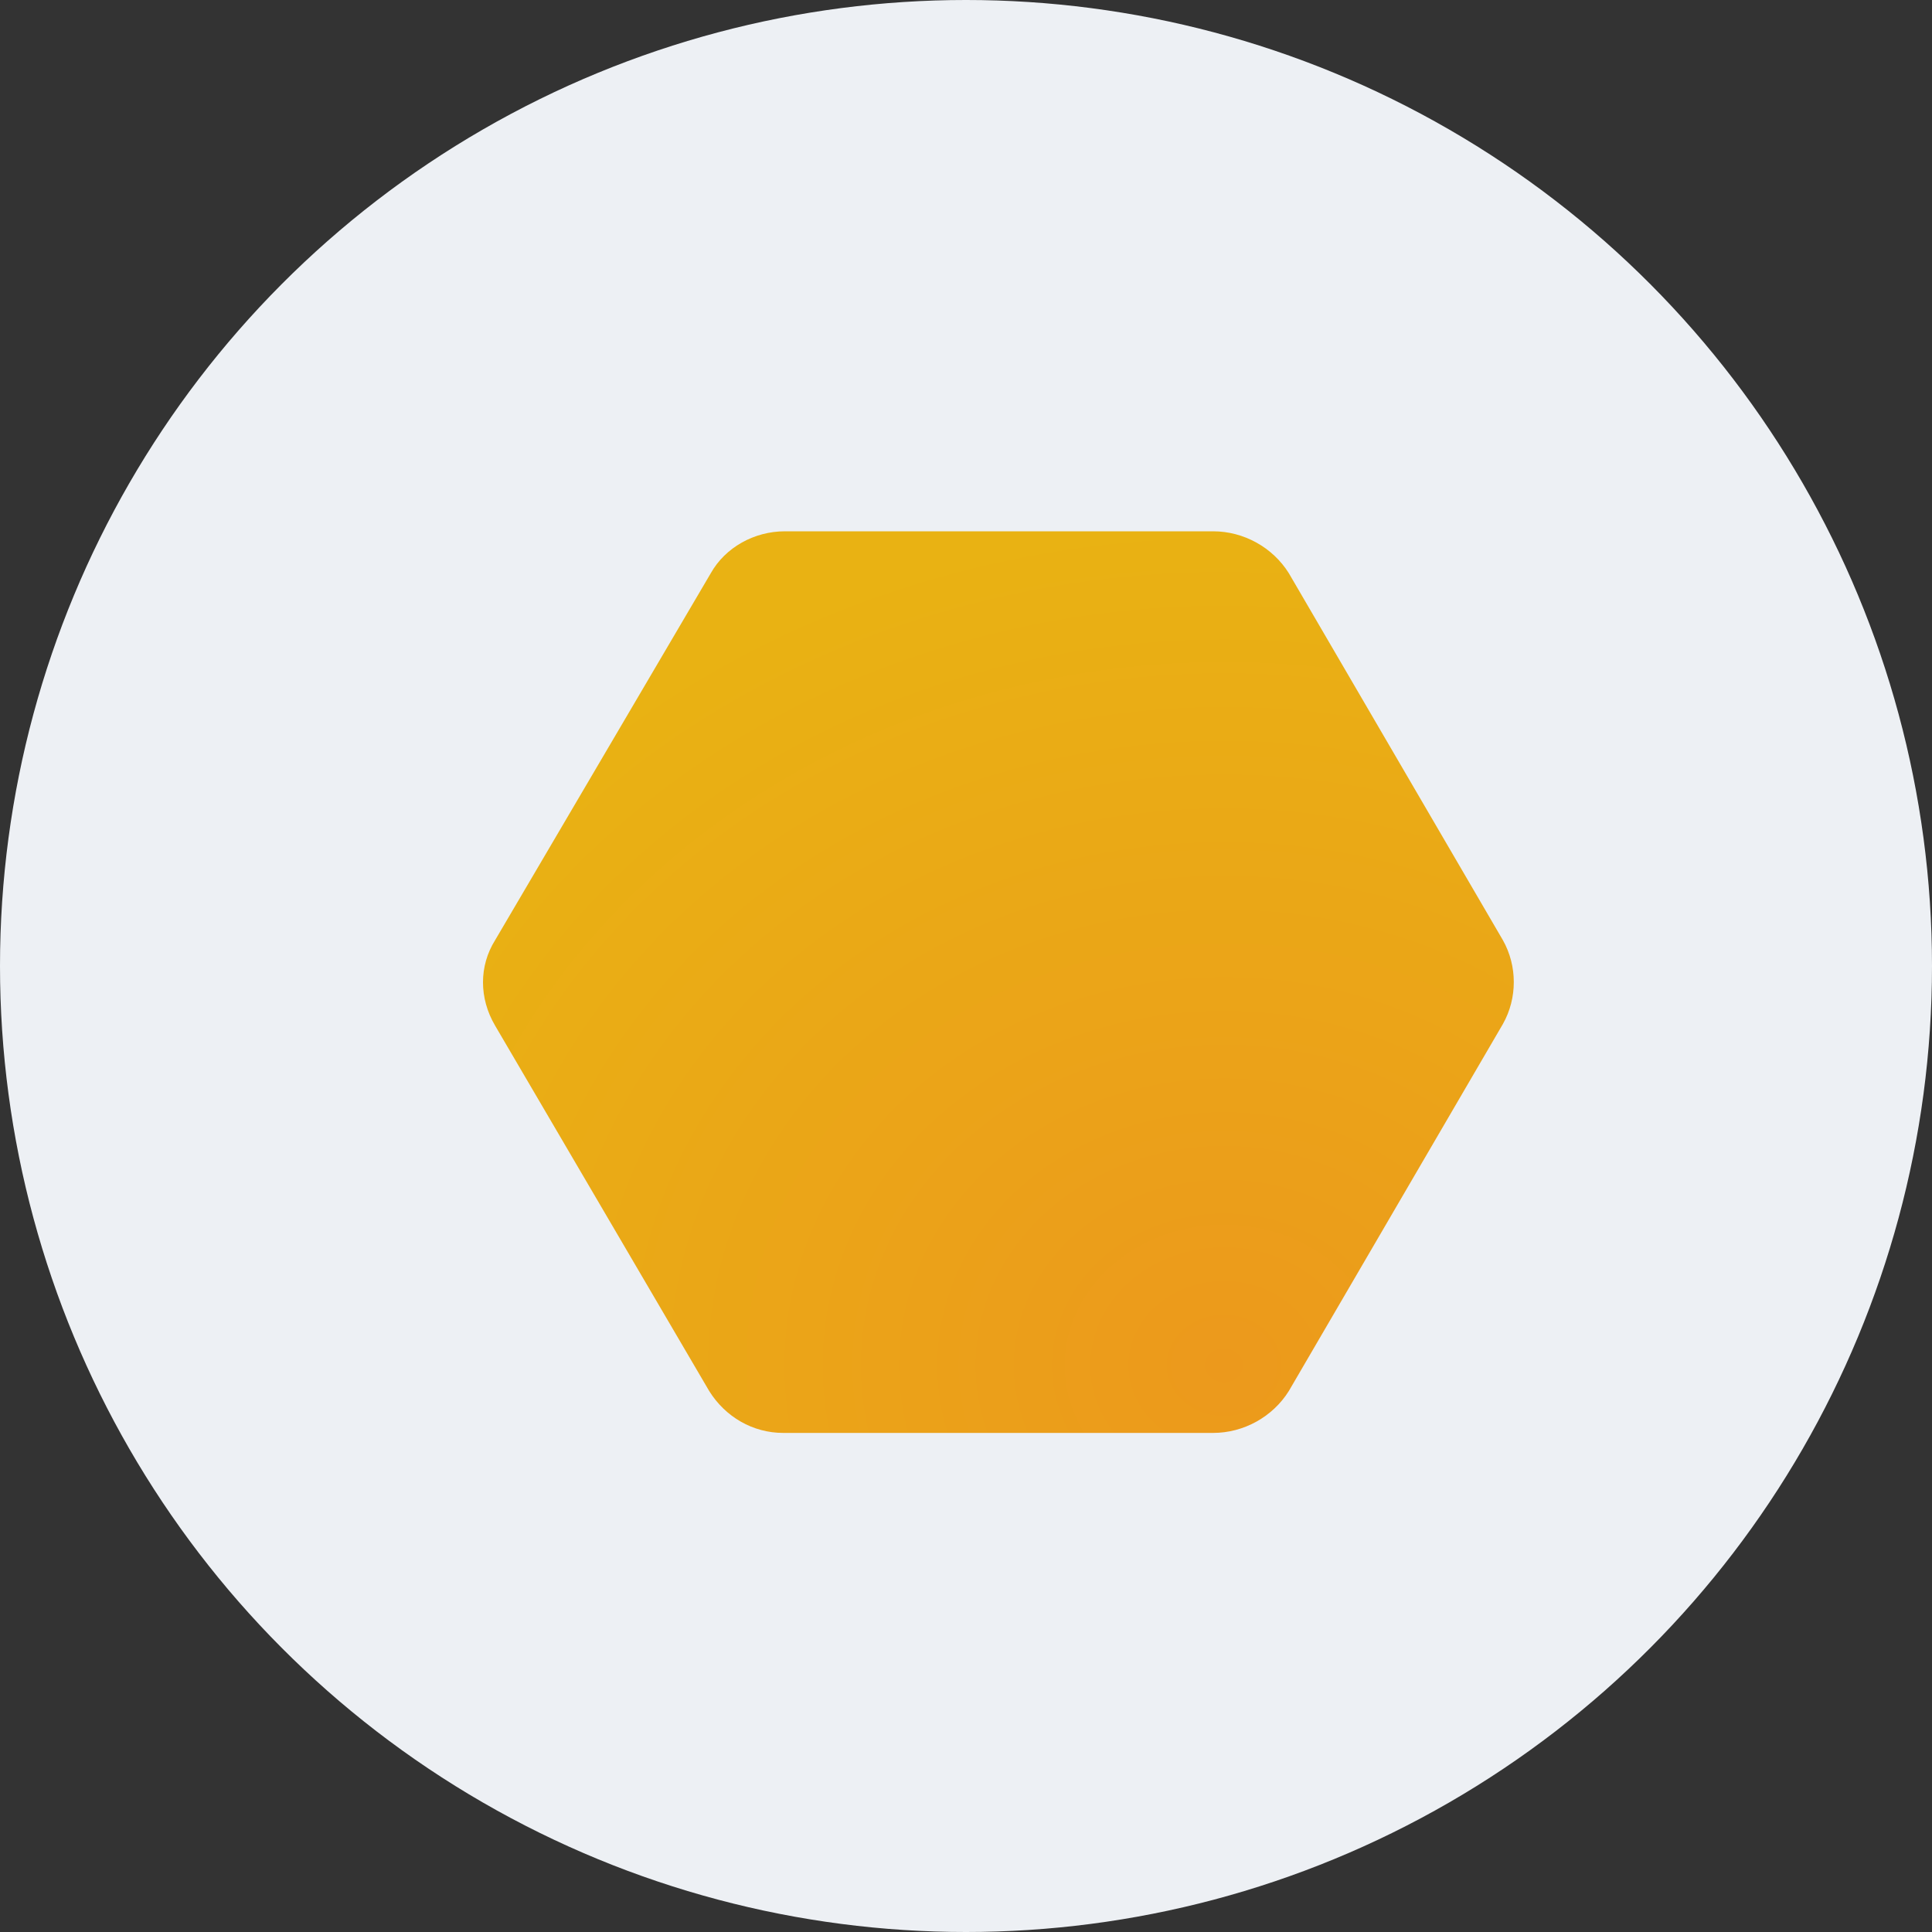
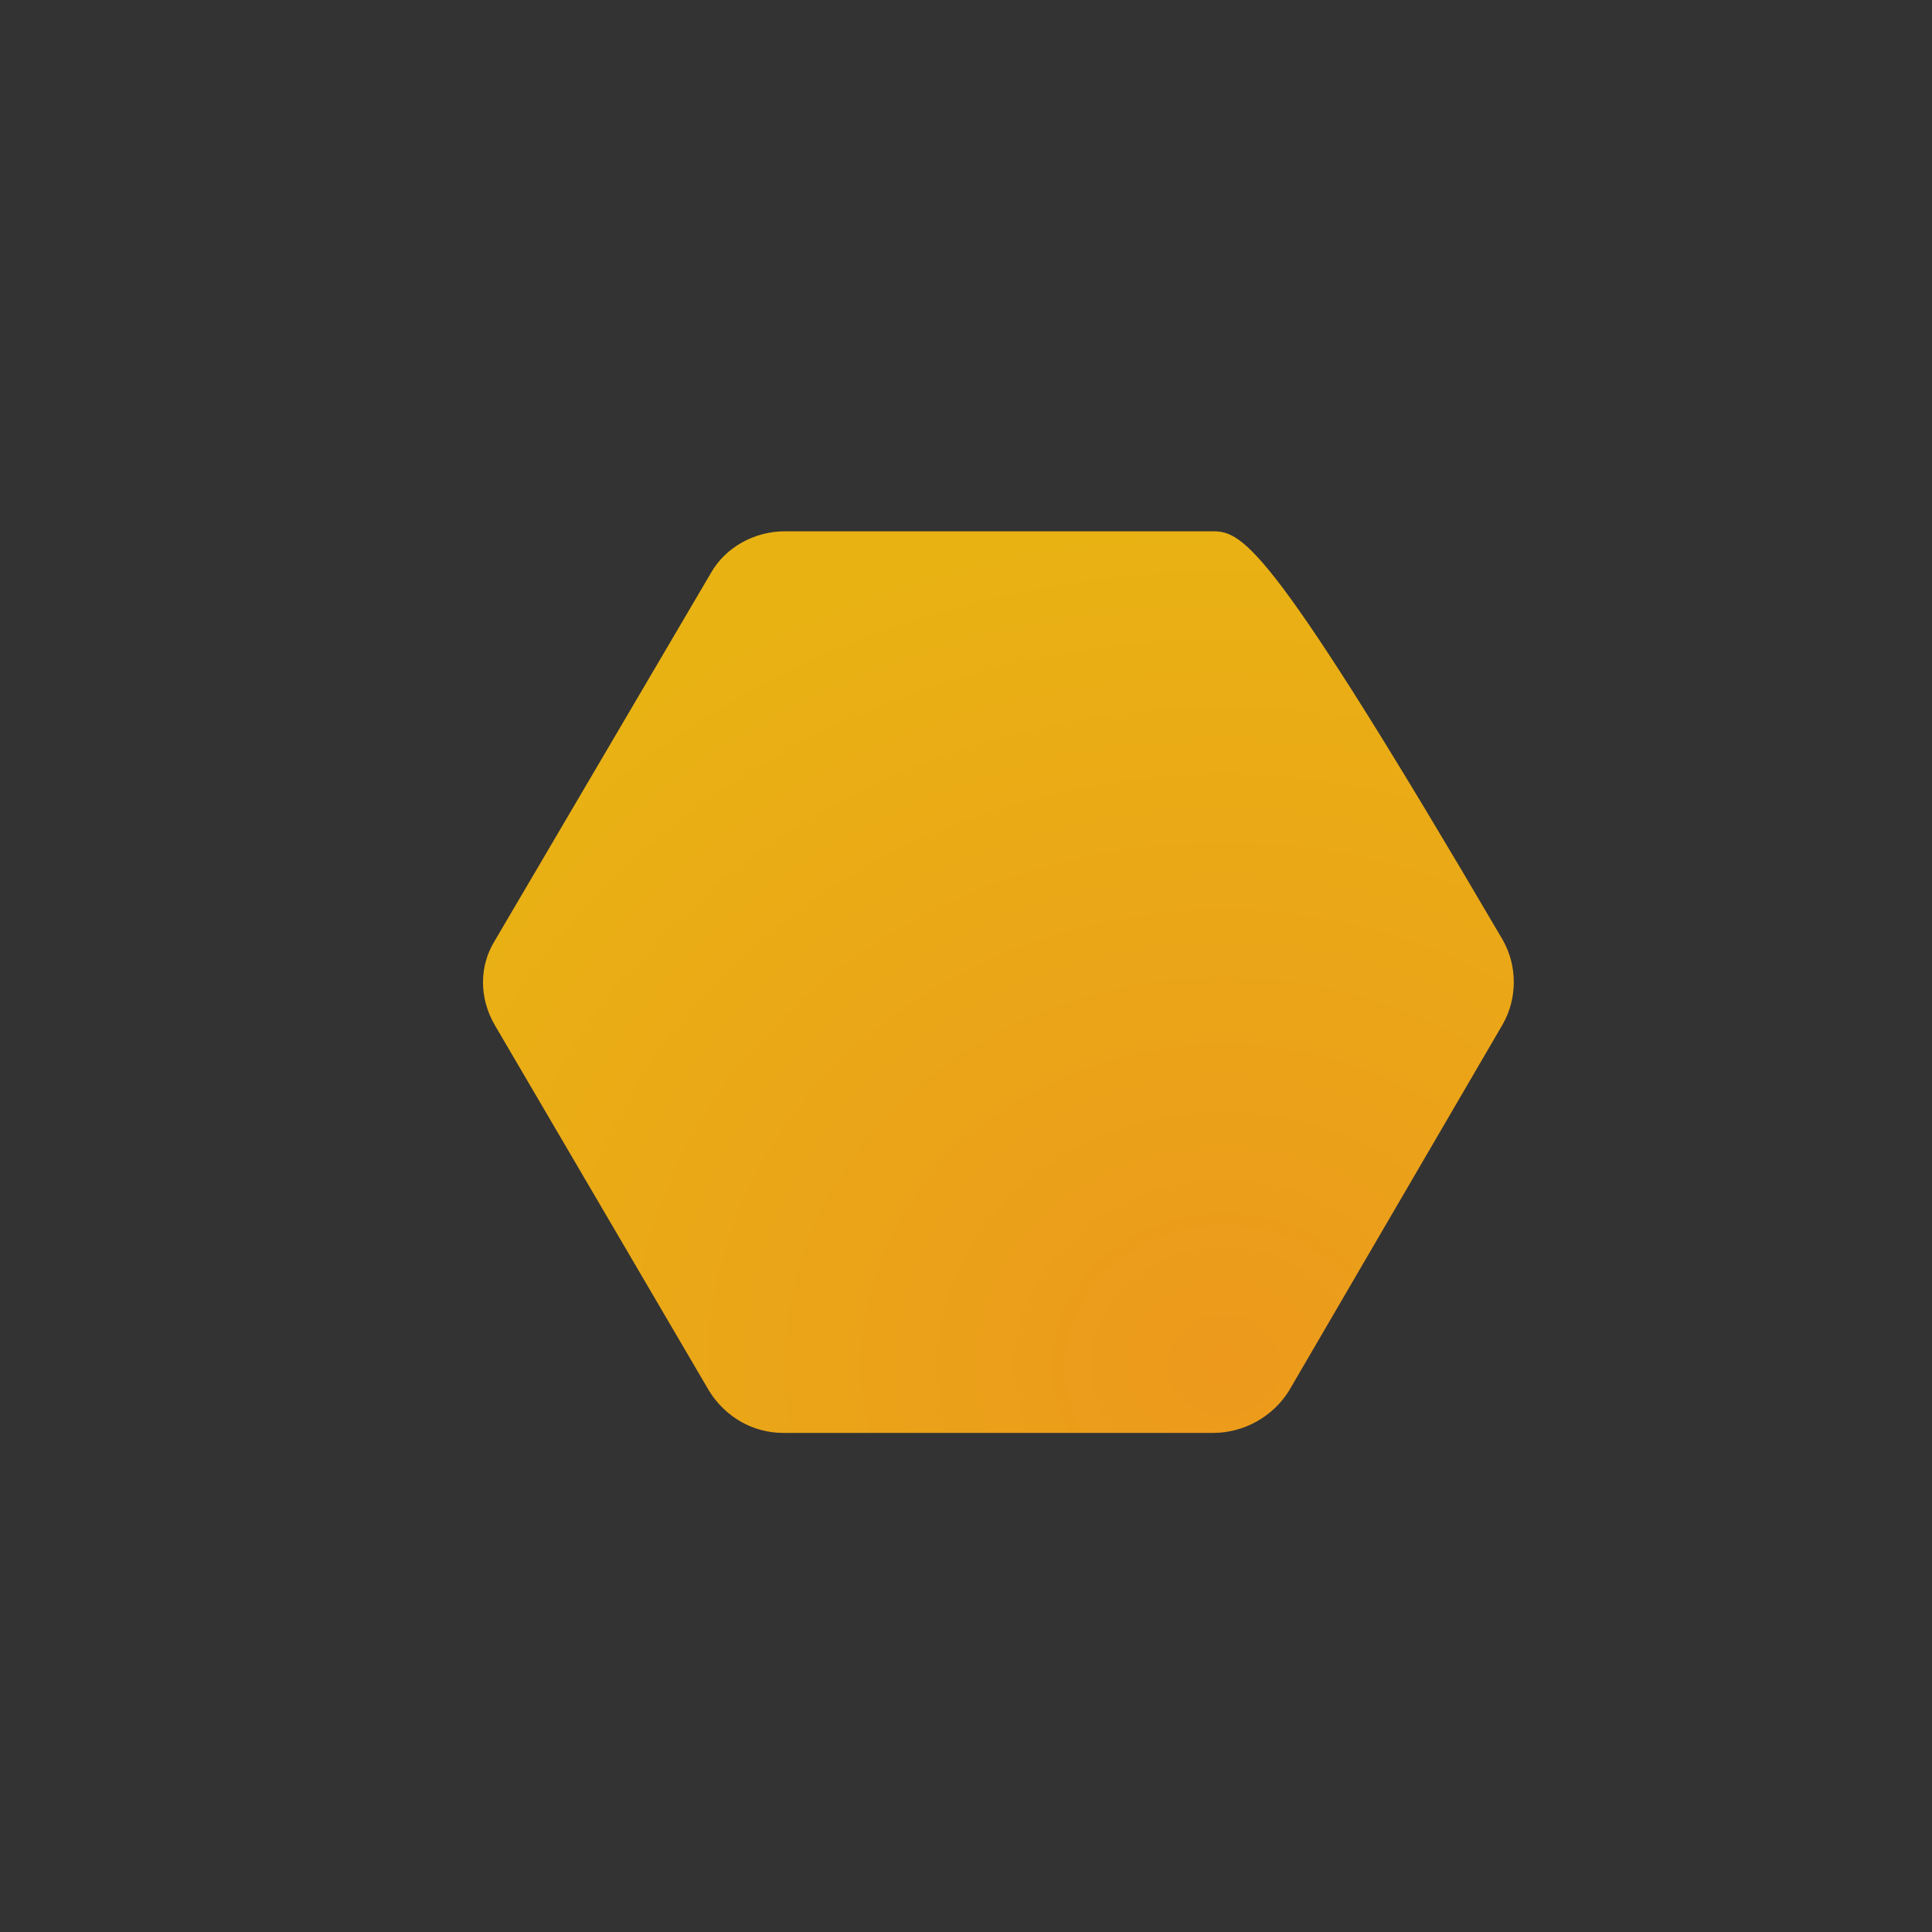
<svg xmlns="http://www.w3.org/2000/svg" width="68" height="68" viewBox="0 0 68 68" fill="none">
  <rect x="0" y="0" width="68" height="68" fill="#333333" stroke="none" />
-   <circle cx="34" cy="34" r="34" fill="#EDF0F4" />
-   <path d="M52.898 33.093L45.362 20.174C44.795 19.267 43.775 18.7 42.698 18.7H27.625C26.548 18.7 25.528 19.267 25.018 20.174L17.425 33.093C16.858 34 16.858 35.133 17.425 36.097L24.962 48.96C25.528 49.867 26.492 50.434 27.568 50.434H42.698C43.775 50.434 44.795 49.867 45.362 48.96L52.898 36.04C53.408 35.133 53.408 34 52.898 33.093Z" fill="url(#paint0_radial_323_6185)" />
+   <path d="M52.898 33.093C44.795 19.267 43.775 18.7 42.698 18.7H27.625C26.548 18.7 25.528 19.267 25.018 20.174L17.425 33.093C16.858 34 16.858 35.133 17.425 36.097L24.962 48.96C25.528 49.867 26.492 50.434 27.568 50.434H42.698C43.775 50.434 44.795 49.867 45.362 48.96L52.898 36.04C53.408 35.133 53.408 34 52.898 33.093Z" fill="url(#paint0_radial_323_6185)" />
  <defs>
    <radialGradient id="paint0_radial_323_6185" cx="0" cy="0" r="1" gradientUnits="userSpaceOnUse" gradientTransform="translate(43.097 47.952) scale(33.7 29.476)">
      <stop stop-color="#EC991C" />
      <stop offset="1" stop-color="#E9B213" />
    </radialGradient>
  </defs>
</svg>